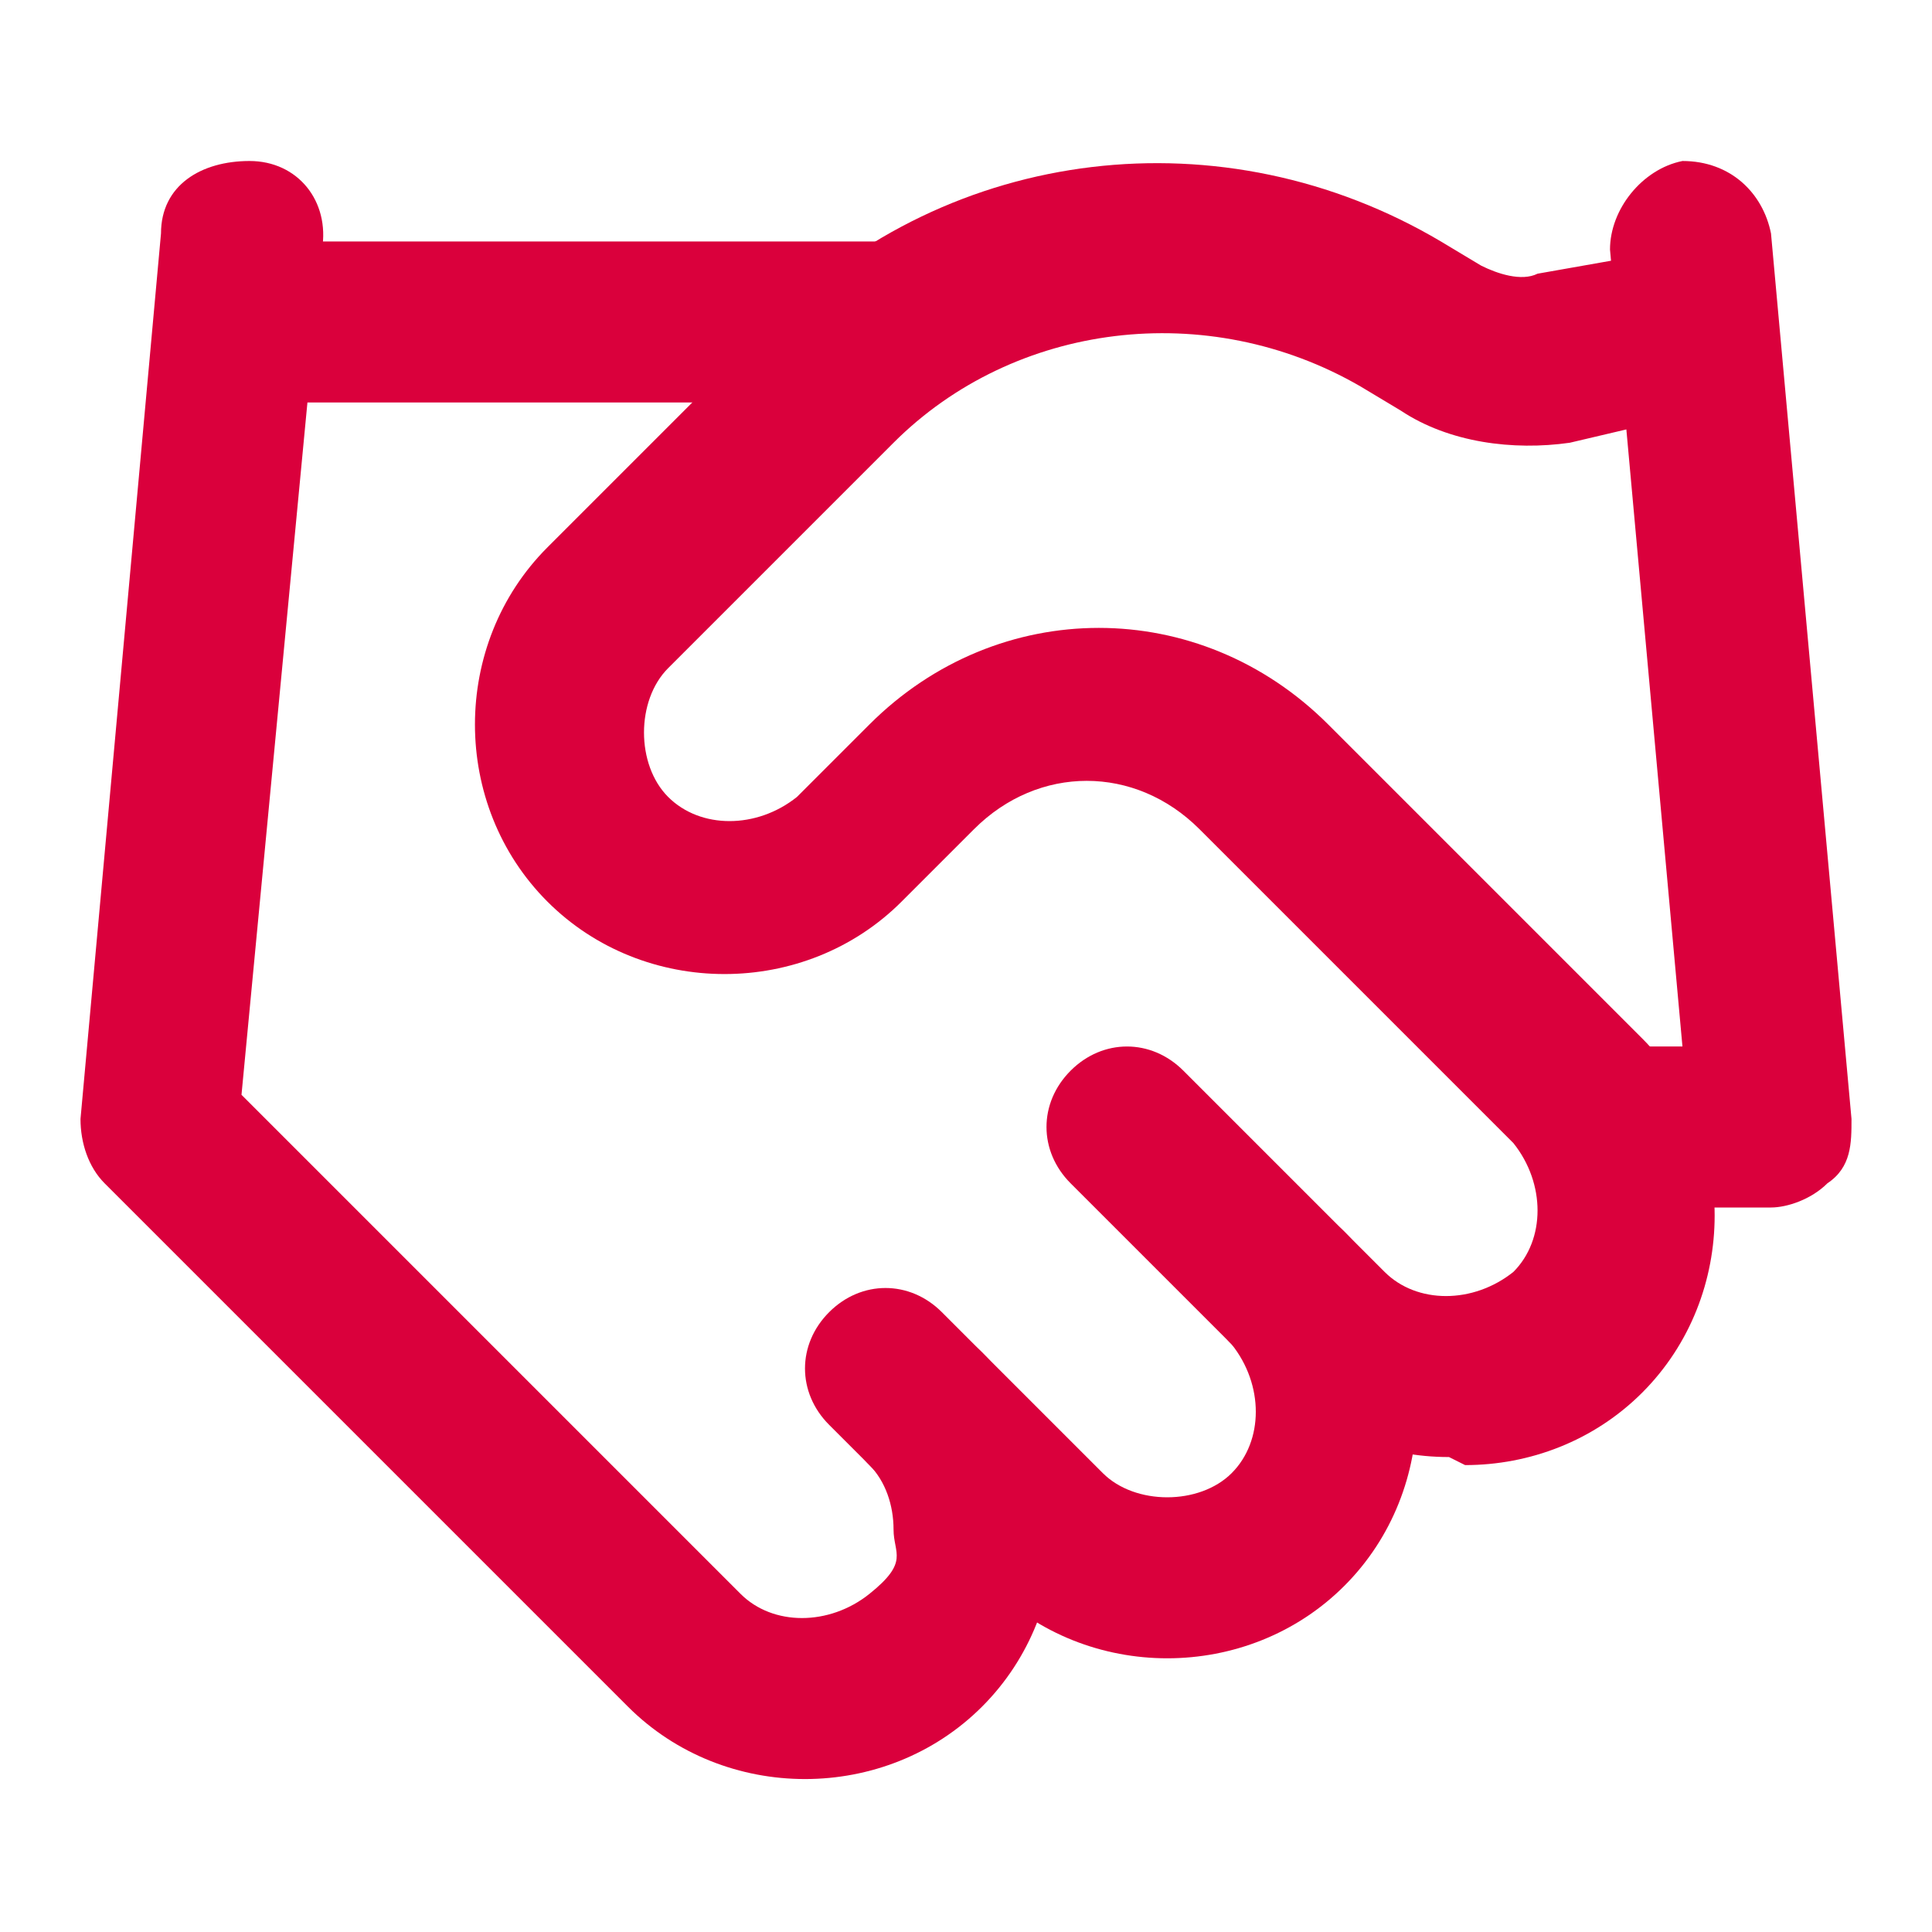
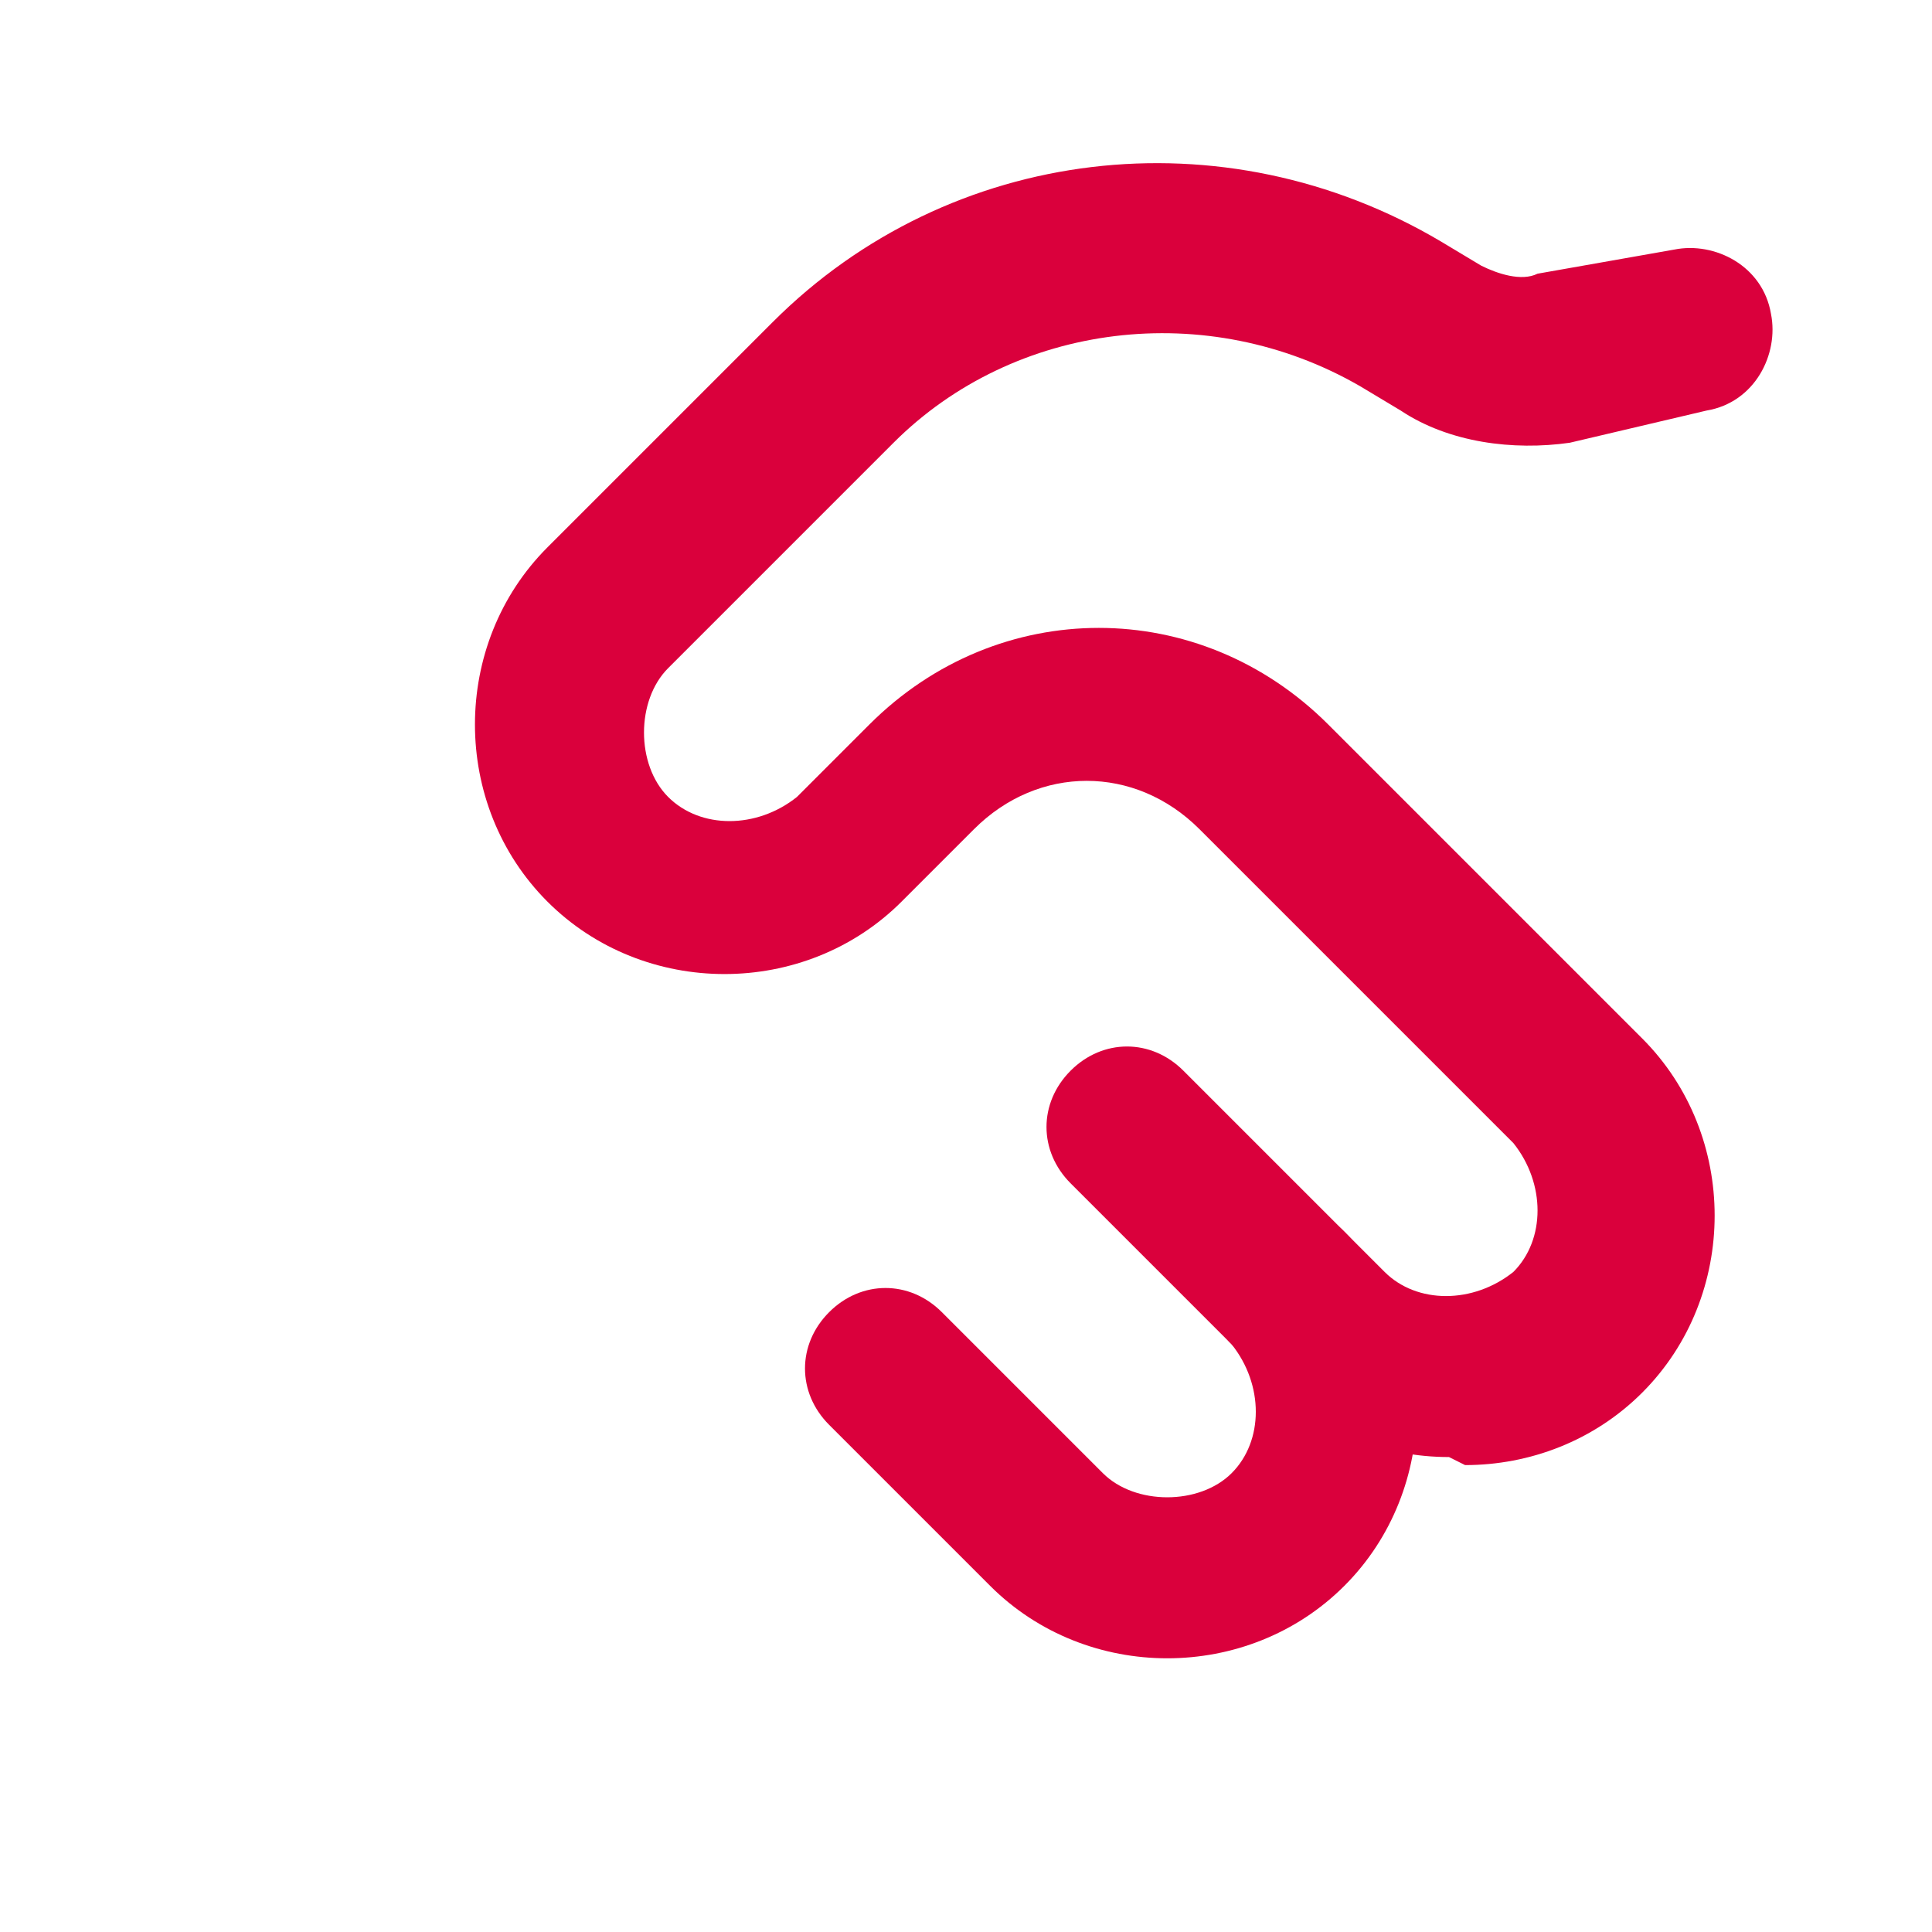
<svg xmlns="http://www.w3.org/2000/svg" id="Capa_1" viewBox="0 0 24 24">
  <defs>
    <style> .st0 { fill: #da003c; } </style>
  </defs>
  <path class="st0" d="M14.5,20.6c-.8,0-1.6-.3-2.2-.9l-2-2c-.4-.4-.4-1,0-1.4s1-.4,1.4,0l2,2c.4.4,1.2.4,1.6,0,.4-.4.4-1.1,0-1.6-.4-.4-.4-1,0-1.4s1-.4,1.4,0c1.2,1.2,1.2,3.2,0,4.4-.6.6-1.4.9-2.2.9Z" />
  <path class="st0" d="M18,18.1c-.8,0-1.6-.3-2.2-.9l-2.5-2.5c-.4-.4-.4-1,0-1.4s1-.4,1.4,0l2.5,2.5c.4.4,1.1.4,1.6,0,.4-.4.4-1.1,0-1.6l-3.9-3.9c-.8-.8-2-.8-2.8,0l-.9.9c-1.2,1.2-3.2,1.2-4.4,0-.6-.6-.9-1.4-.9-2.2s.3-1.6.9-2.2l2.8-2.8c2.2-2.2,5.6-2.6,8.3-1l.5.3c.2.1.5.2.7.1l1.7-.3c.5-.1,1.1.2,1.2.8.1.5-.2,1.1-.8,1.2l-1.7.4c-.7.1-1.5,0-2.1-.4l-.5-.3c-1.9-1.1-4.3-.8-5.8.7l-2.8,2.8c-.2.2-.3.5-.3.8s.1.6.3.8c.4.4,1.1.4,1.6,0l.9-.9c1.6-1.6,4.1-1.6,5.7,0l3.9,3.9c1.2,1.2,1.2,3.2,0,4.4-.6.6-1.4.9-2.2.9Z" />
-   <path class="st0" d="M22,15h-2c-.6,0-1-.4-1-1s.4-1,1-1h.9l-.9-9.9c0-.5.4-1,.9-1.1.6,0,1,.4,1.1.9l1,11c0,.3,0,.6-.3.8-.2.2-.5.3-.7.3Z" />
-   <path class="st0" d="M10,22.1c-.8,0-1.6-.3-2.2-.9L1.3,14.7c-.2-.2-.3-.5-.3-.8L2,2.9c0-.6.5-.9,1.1-.9.6,0,1,.5.9,1.1l-1,10.5,6.2,6.2c.4.4,1.1.4,1.6,0s.3-.5.3-.8-.1-.6-.3-.8c-.4-.4-.4-1,0-1.4.4-.4,1-.4,1.4,0,.6.6.9,1.4.9,2.2s-.3,1.6-.9,2.2c-.6.6-1.4.9-2.2.9Z" />
-   <path class="st0" d="M11,5H3c-.6,0-1-.4-1-1s.4-1,1-1h8c.6,0,1,.4,1,1s-.4,1-1,1Z" />
</svg>